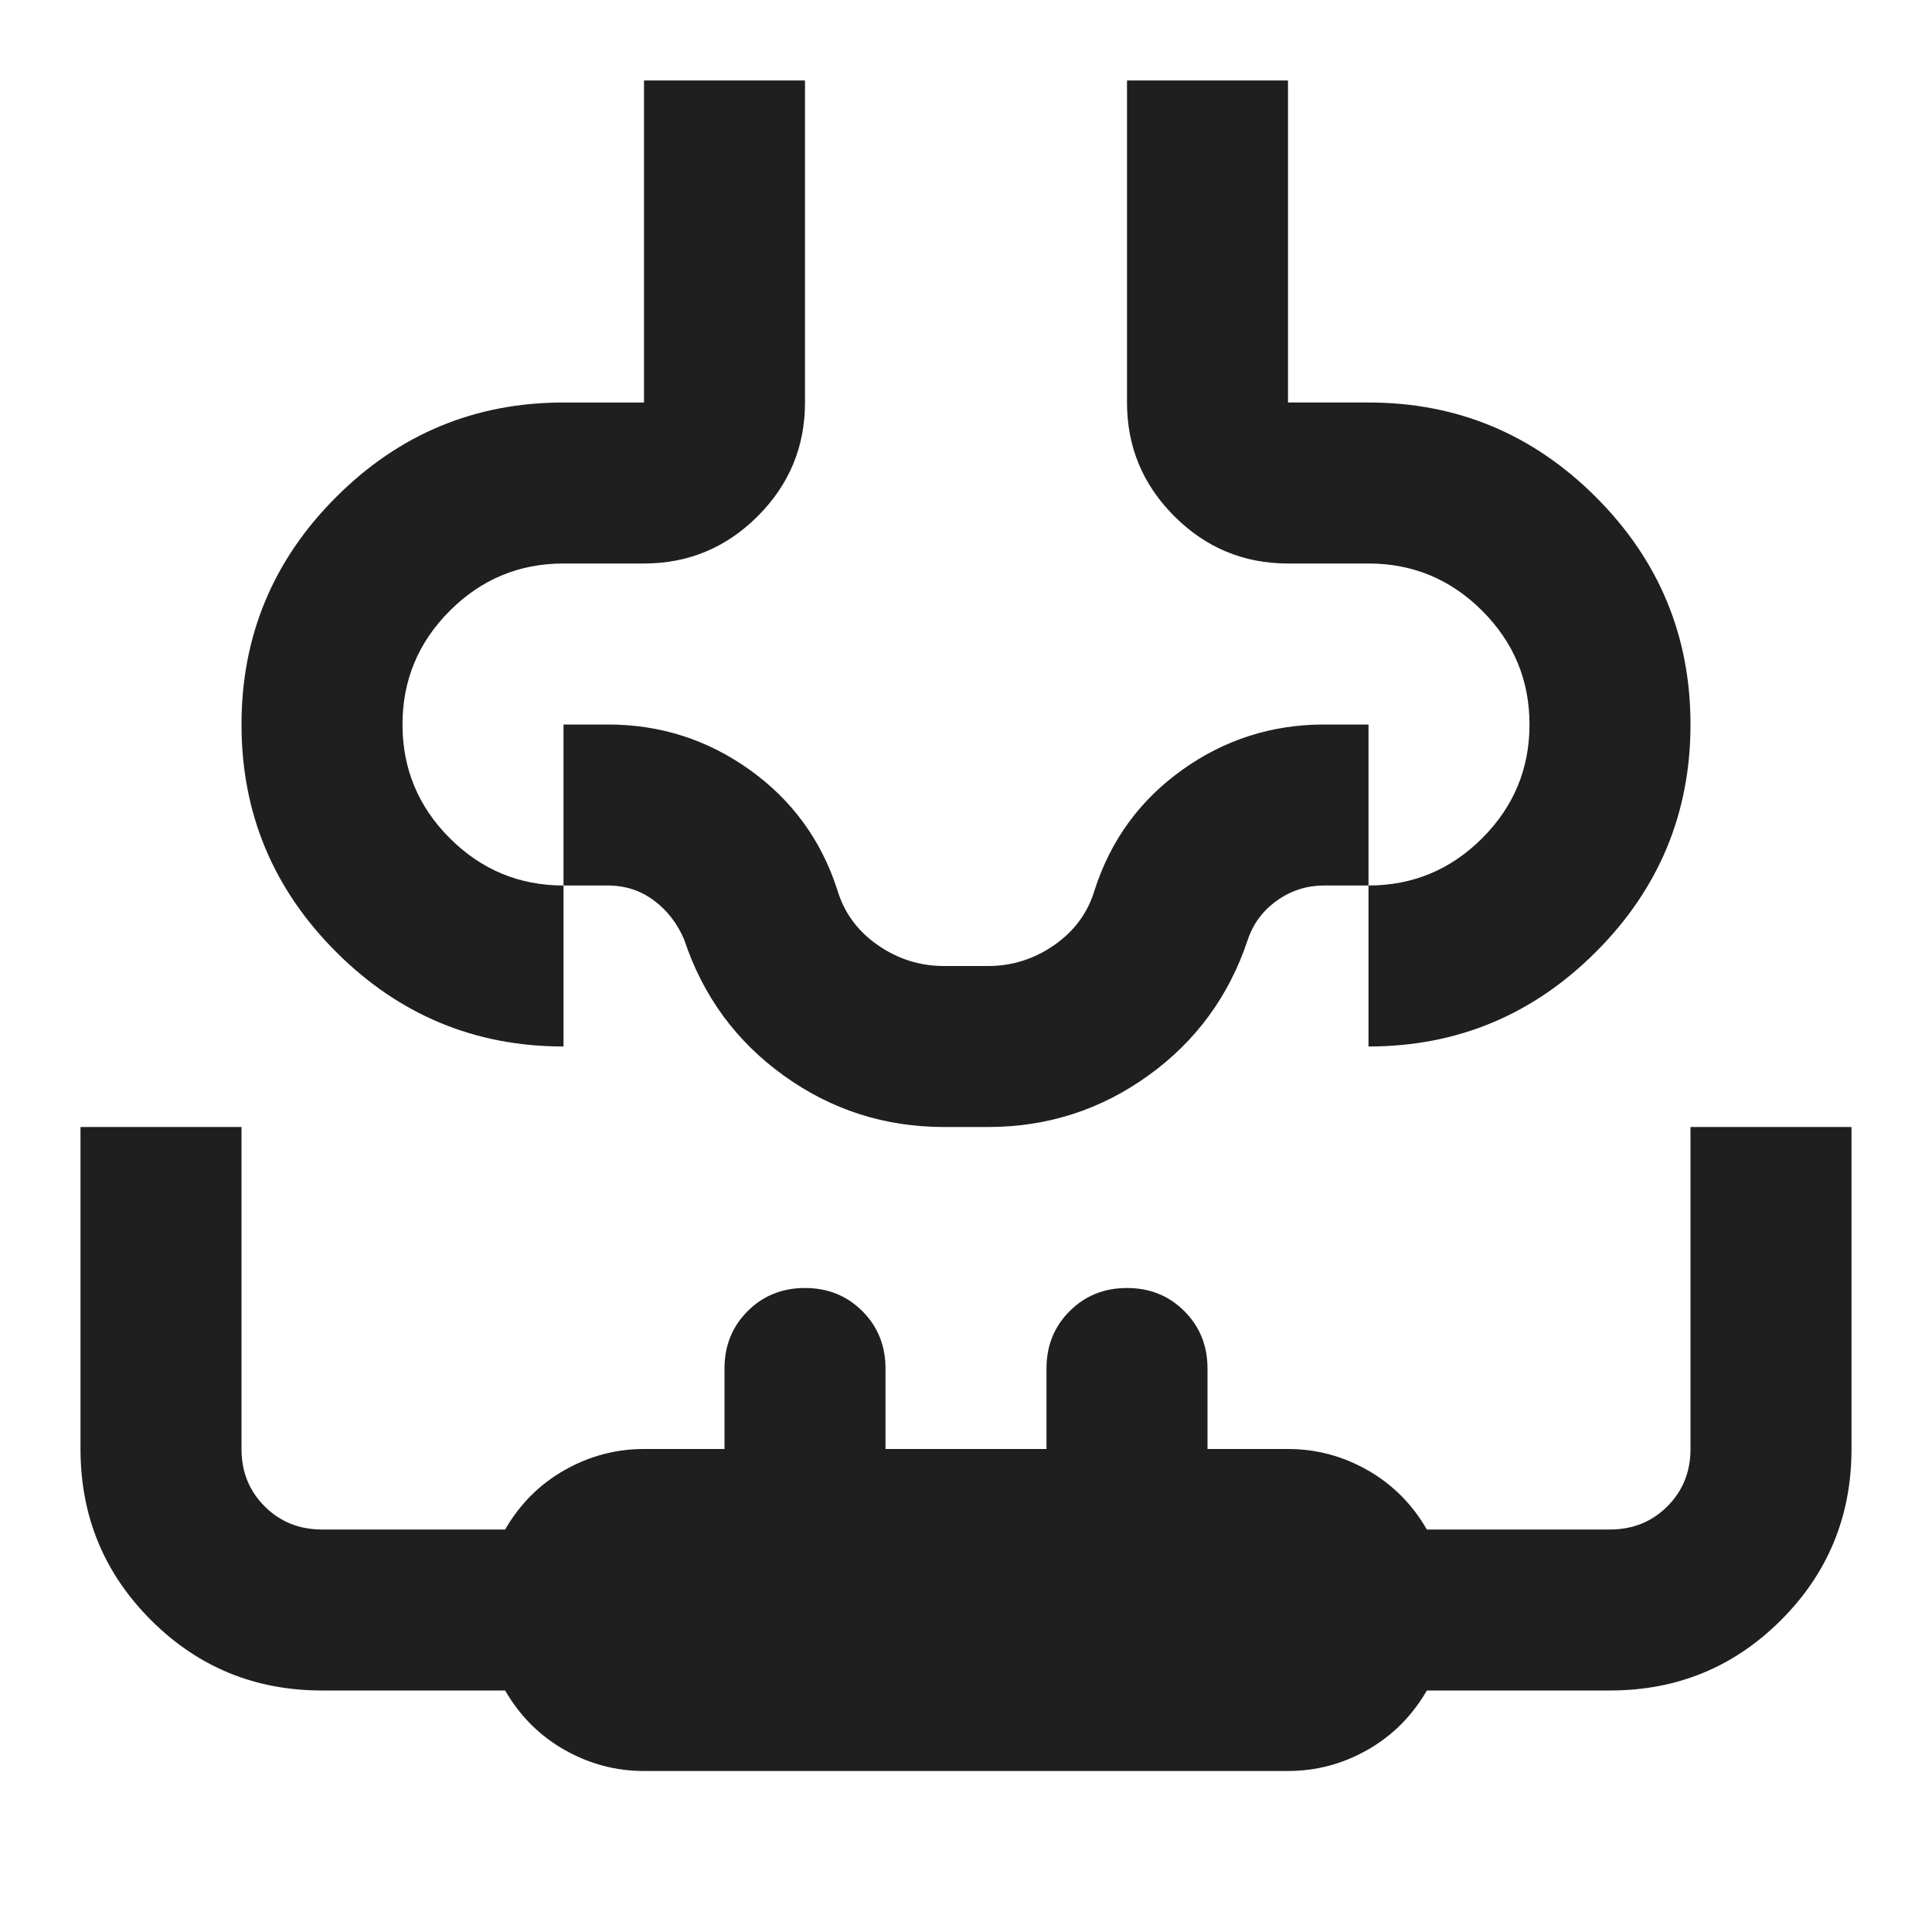
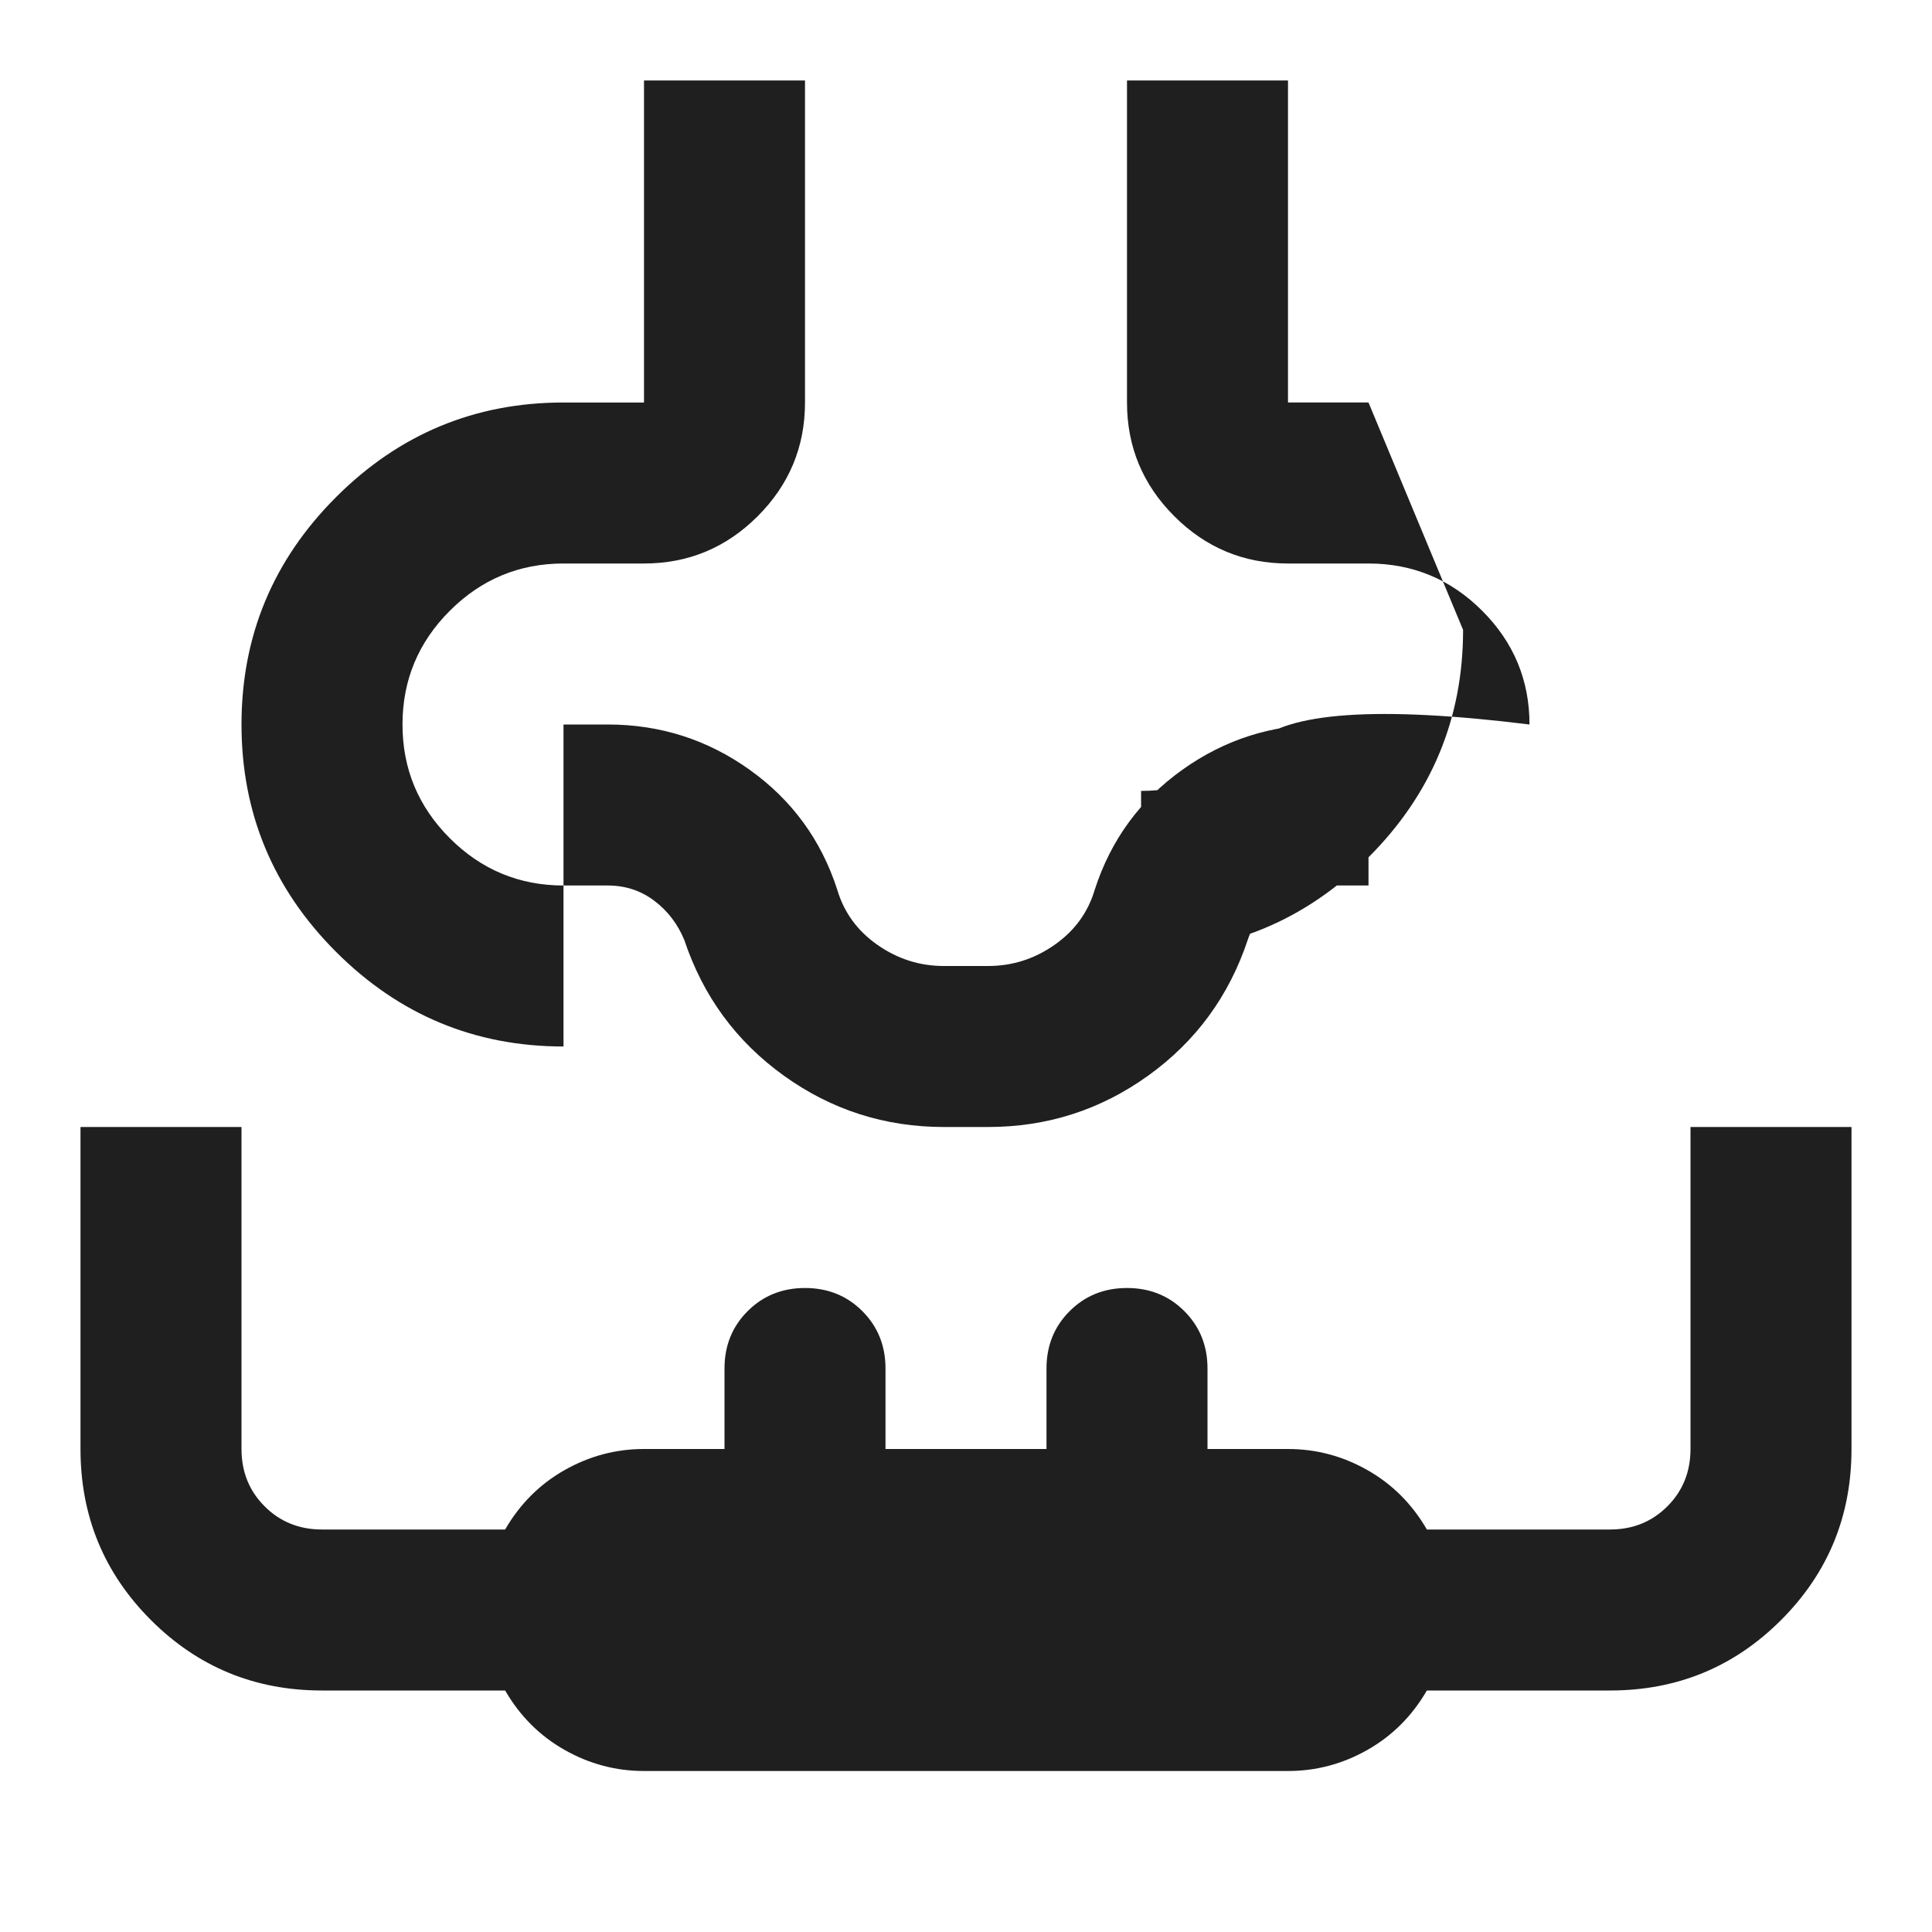
<svg xmlns="http://www.w3.org/2000/svg" fill="#1f1f1f" width="24px" viewBox="0 -960 960 960" height="24px">
-   <path d="M40-400h80v160q0 17 11.5 28.5T160-200h91q11-19 29.5-29.5T320-240h40v-40q0-17 11.5-28.5T400-320q17 0 28.5 11.5T440-280v40h80v-40q0-17 11.5-28.5T560-320q17 0 28.5 11.5T600-280v40h40q21 0 39.5 10.5T709-200h91q17 0 28.5-11.5T840-240v-160h80v160q0 50-35 85t-85 35h-91q-11 19-29.5 29.5T640-80H320q-21 0-39.5-10.5T251-120h-91q-50 0-85-35t-35-85v-160Zm280-520h80v160q0 33-23.5 56.5T320-680h-40q-33 0-56.5 23.5T200-600q0 33 23.5 56.5T280-520v80q-66 0-113-47t-47-113q0-66 47-113t113-47h40v-160Zm240 0h80v160h40q66 0 113 47t47 113q0 66-47 113t-113 47v-80q33 0 56.5-23.5T760-600q0-33-23.5-56.5T680-680h-40q-33 0-56.5-23.5T560-760v-160Zm-80 480Zm-11 40q-44 0-79.5-25.5T340-493q-5-12-15-19.5t-23-7.5h-22v-80h22q39 0 70.5 22.5T416-518q5 17 20 27.5t33 10.5h22q18 0 33-10.5t20-27.5q12-37 43.5-59.5T658-600h22v80h-22q-13 0-23.5 7.5T620-493q-14 42-49.5 67.5T491-400h-22Z" />
+   <path d="M40-400h80v160q0 17 11.5 28.5T160-200h91q11-19 29.5-29.5T320-240h40v-40q0-17 11.5-28.5T400-320q17 0 28.5 11.5T440-280v40h80v-40q0-17 11.5-28.5T560-320q17 0 28.5 11.5T600-280v40h40q21 0 39.5 10.5T709-200h91q17 0 28.5-11.5T840-240v-160h80v160q0 50-35 85t-85 35h-91q-11 19-29.5 29.5T640-80H320q-21 0-39.5-10.5T251-120h-91q-50 0-85-35t-35-85v-160Zm280-520h80v160q0 33-23.5 56.5T320-680h-40q-33 0-56.5 23.5T200-600q0 33 23.5 56.5T280-520v80q-66 0-113-47t-47-113q0-66 47-113t113-47h40v-160Zm240 0h80v160h40t47 113q0 66-47 113t-113 47v-80q33 0 56.5-23.5T760-600q0-33-23.5-56.5T680-680h-40q-33 0-56.5-23.5T560-760v-160Zm-80 480Zm-11 40q-44 0-79.5-25.5T340-493q-5-12-15-19.5t-23-7.5h-22v-80h22q39 0 70.5 22.5T416-518q5 17 20 27.5t33 10.5h22q18 0 33-10.5t20-27.5q12-37 43.5-59.5T658-600h22v80h-22q-13 0-23.5 7.5T620-493q-14 42-49.5 67.5T491-400h-22Z" />
</svg>